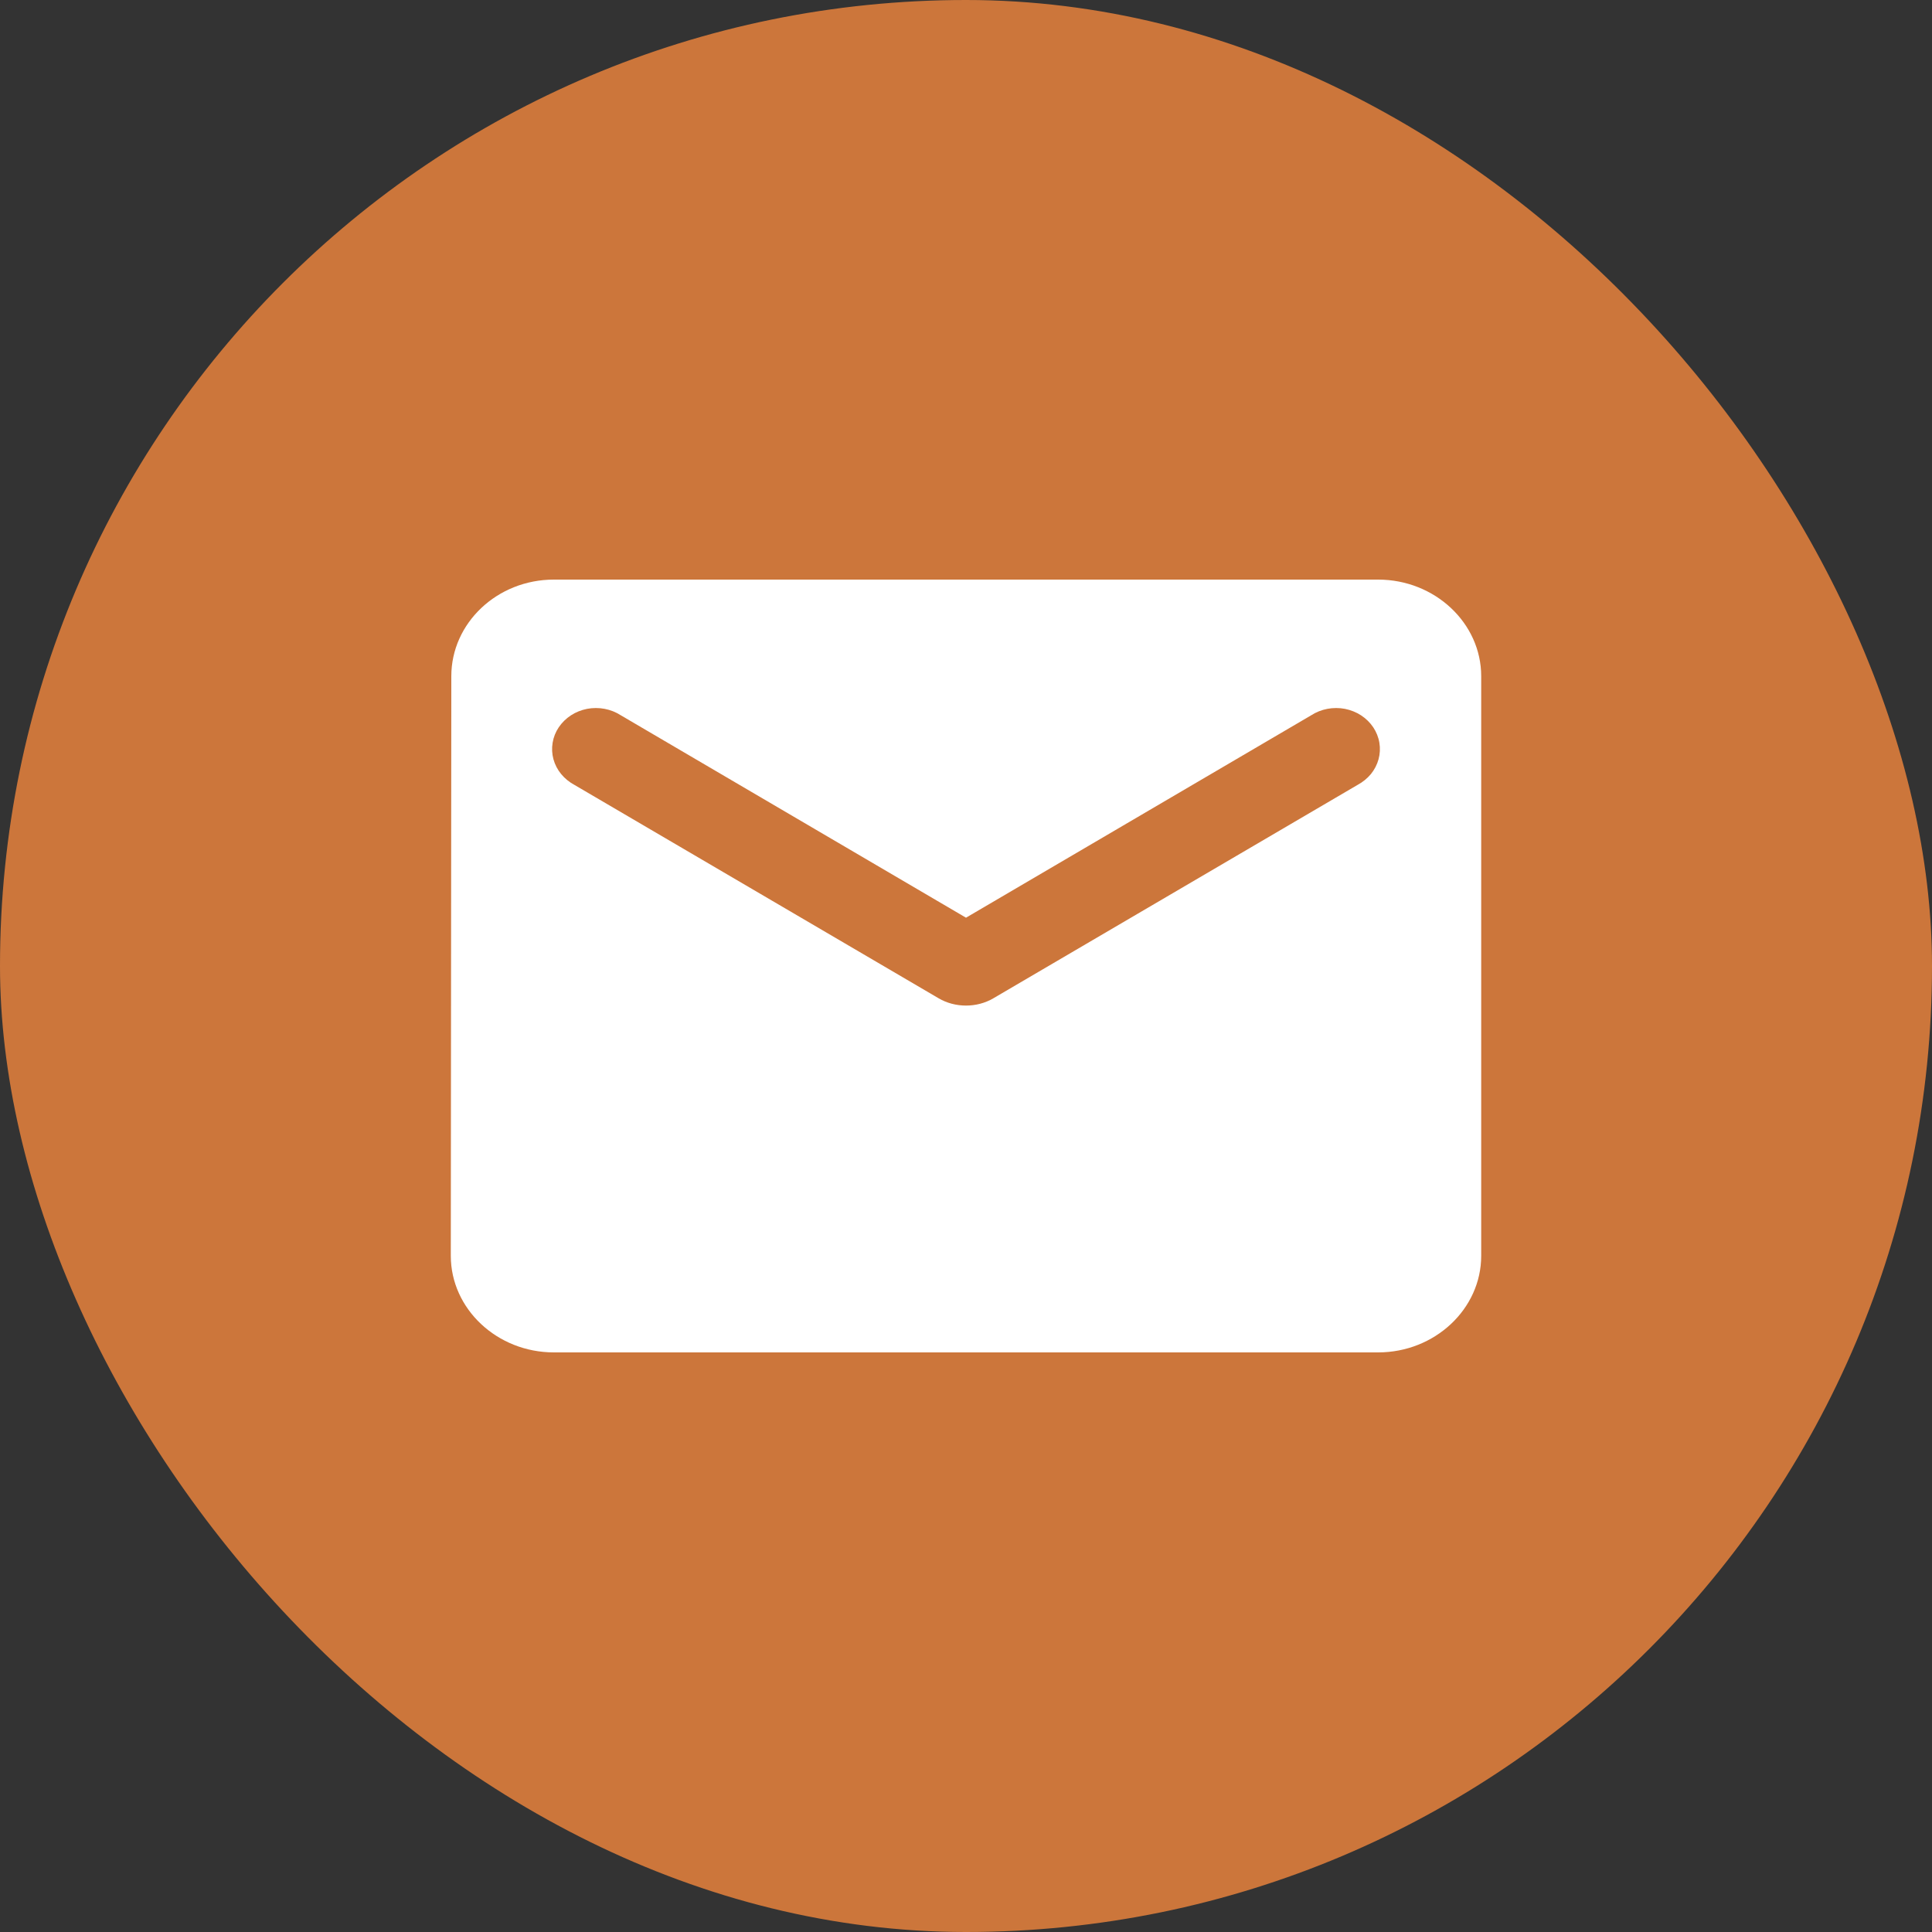
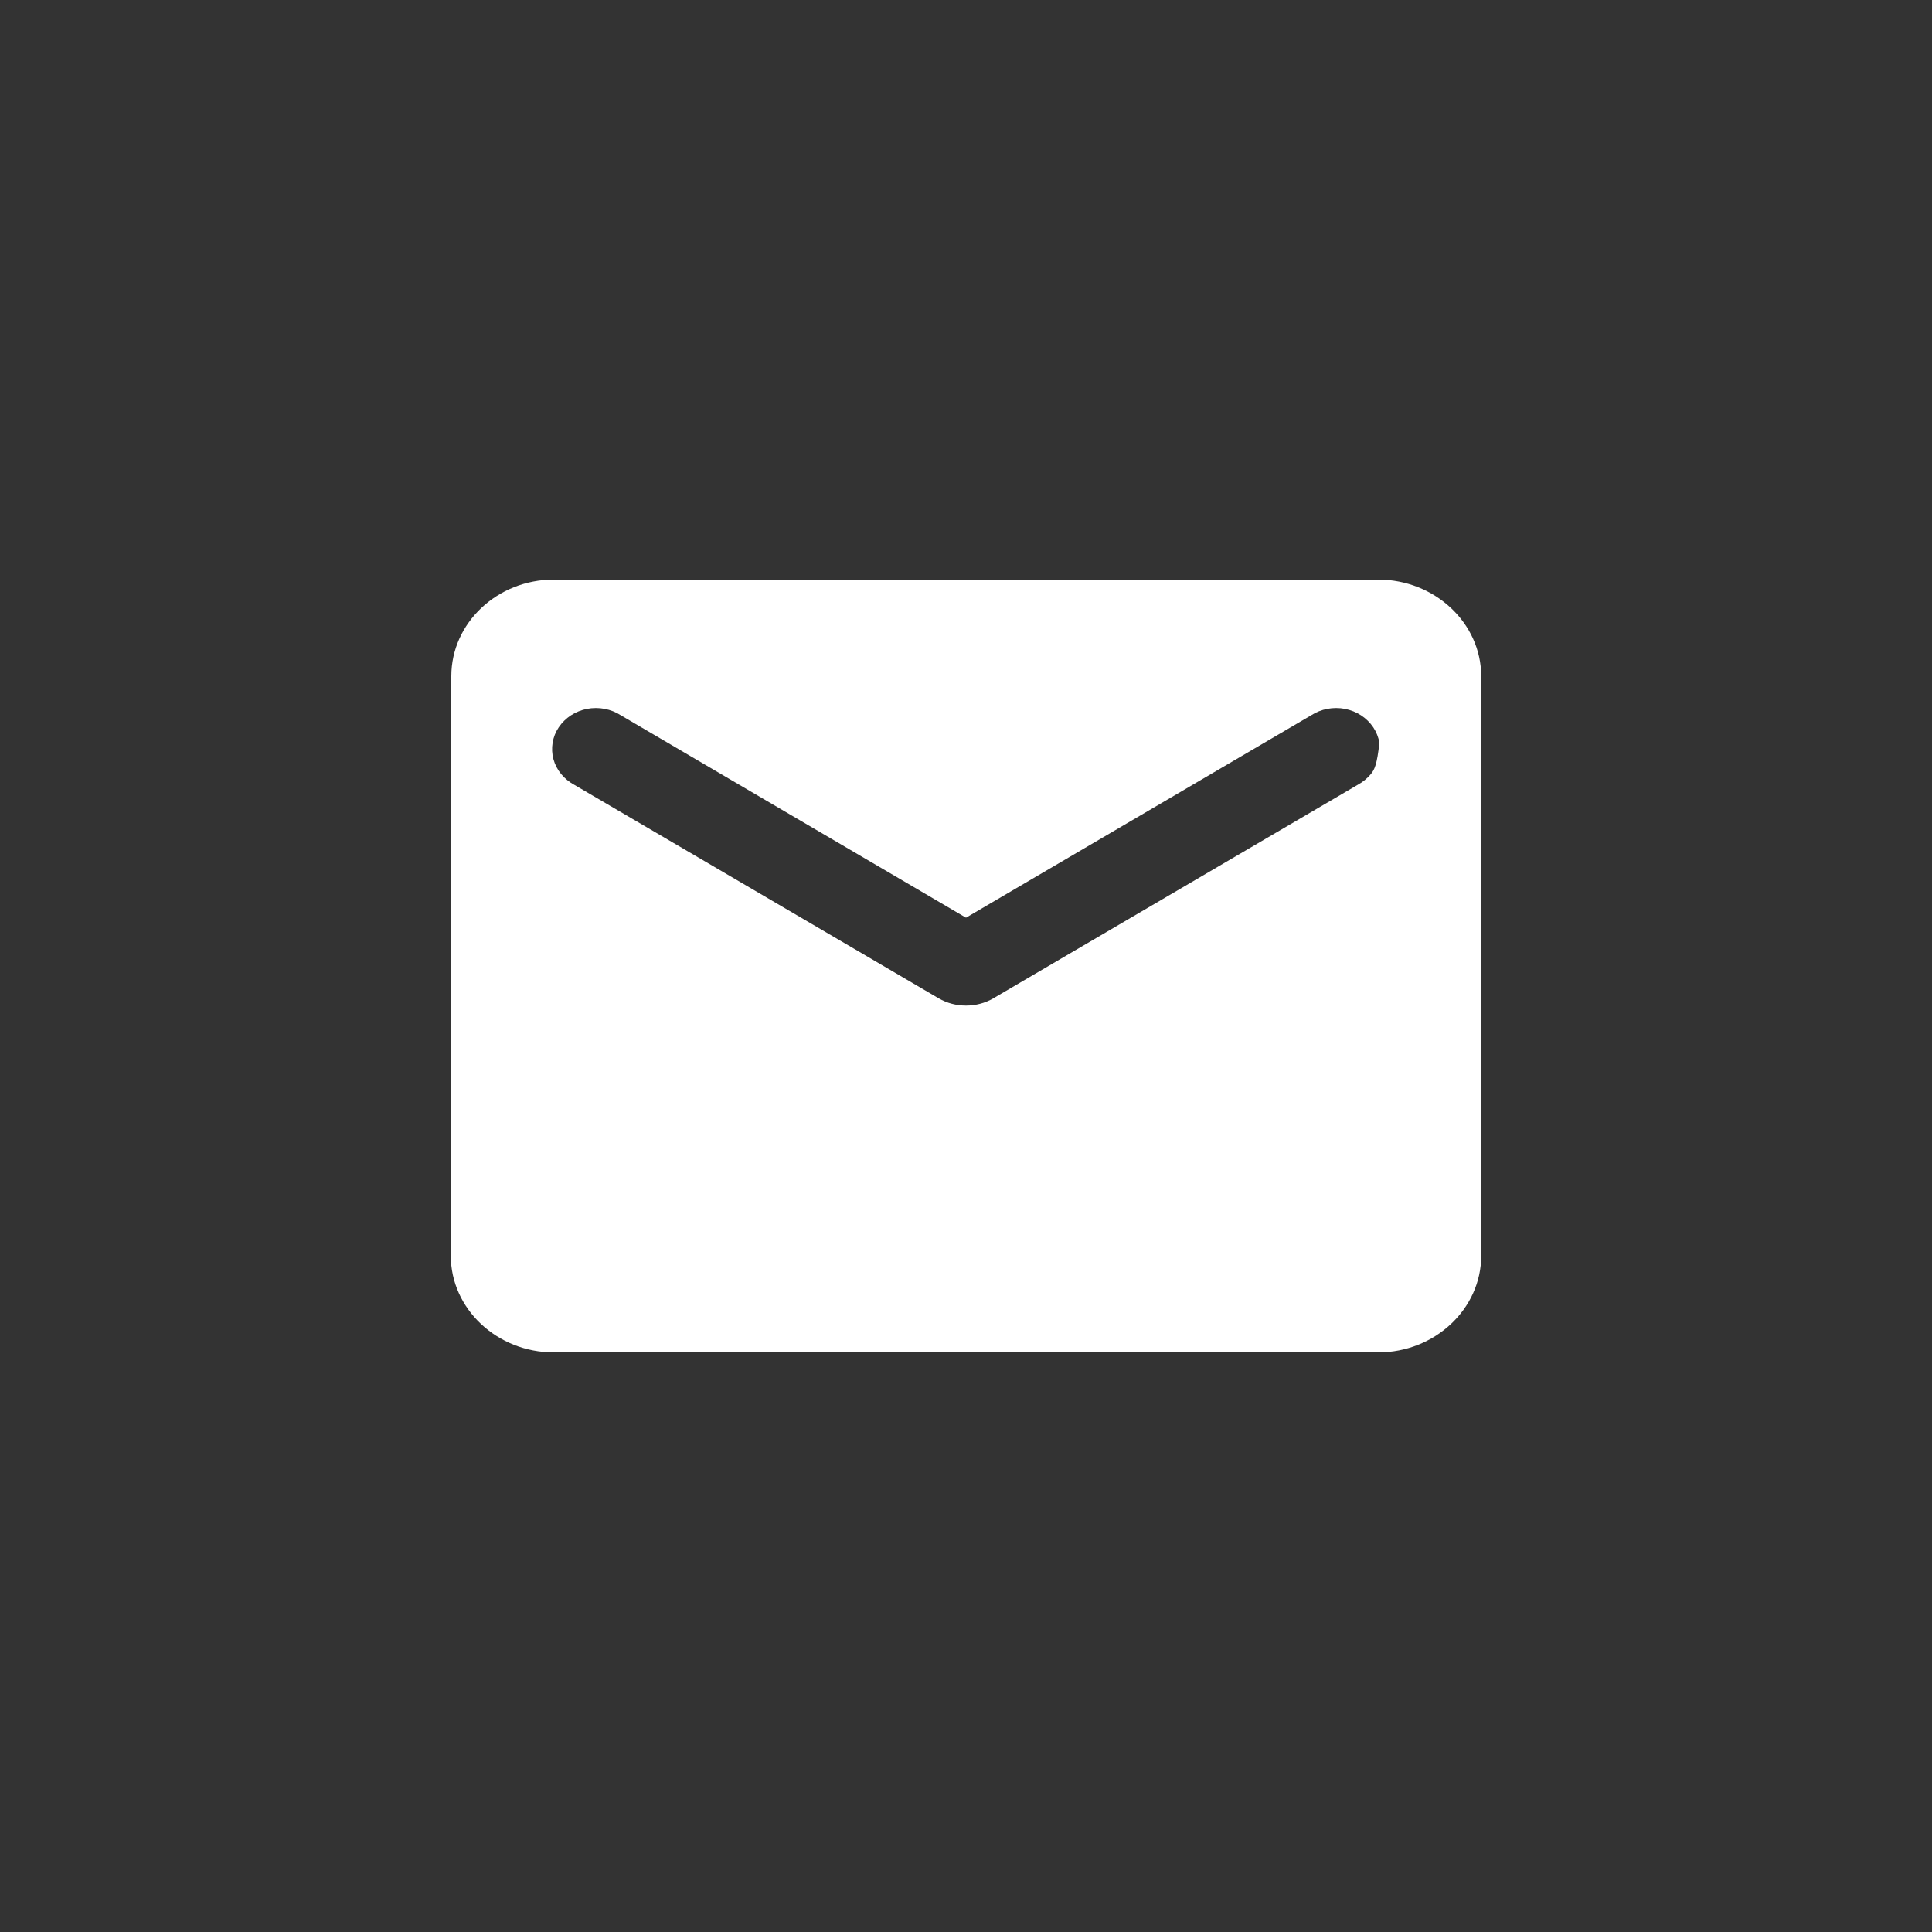
<svg xmlns="http://www.w3.org/2000/svg" width="30" height="30" viewBox="0 0 30 30" fill="none">
  <rect x="0" y="0" width="30" height="30" fill="#333333" stroke="none" />
-   <rect width="30" height="30" rx="15" fill="#CC763B" />
-   <path d="M21.4 9H8.6C7.72 9 7.008 9.675 7.008 10.5L7 19.5C7 20.325 7.72 21 8.6 21H21.4C22.28 21 23 20.325 23 19.5V10.5C23 9.675 22.28 9 21.4 9ZM21.08 12.188L15.424 15.502C15.168 15.652 14.832 15.652 14.576 15.502L8.92 12.188C8.84 12.145 8.77 12.088 8.714 12.02C8.657 11.951 8.617 11.873 8.594 11.79C8.571 11.706 8.567 11.619 8.581 11.534C8.595 11.448 8.627 11.367 8.676 11.294C8.725 11.221 8.789 11.158 8.865 11.108C8.94 11.059 9.025 11.025 9.116 11.007C9.206 10.99 9.299 10.99 9.389 11.007C9.479 11.024 9.564 11.058 9.64 11.107L15 14.25L20.36 11.107C20.436 11.058 20.521 11.024 20.611 11.007C20.701 10.99 20.794 10.99 20.884 11.007C20.974 11.025 21.06 11.059 21.135 11.108C21.211 11.158 21.275 11.221 21.324 11.294C21.372 11.367 21.405 11.448 21.419 11.534C21.433 11.619 21.429 11.706 21.406 11.79C21.383 11.873 21.343 11.951 21.287 12.02C21.23 12.088 21.16 12.145 21.08 12.188Z" fill="white" />
+   <path d="M21.4 9H8.6C7.72 9 7.008 9.675 7.008 10.5L7 19.5C7 20.325 7.72 21 8.6 21H21.4C22.28 21 23 20.325 23 19.5V10.5C23 9.675 22.28 9 21.4 9ZM21.08 12.188L15.424 15.502C15.168 15.652 14.832 15.652 14.576 15.502L8.92 12.188C8.84 12.145 8.77 12.088 8.714 12.02C8.657 11.951 8.617 11.873 8.594 11.79C8.571 11.706 8.567 11.619 8.581 11.534C8.595 11.448 8.627 11.367 8.676 11.294C8.725 11.221 8.789 11.158 8.865 11.108C8.94 11.059 9.025 11.025 9.116 11.007C9.206 10.99 9.299 10.99 9.389 11.007C9.479 11.024 9.564 11.058 9.64 11.107L15 14.25L20.36 11.107C20.436 11.058 20.521 11.024 20.611 11.007C20.701 10.99 20.794 10.99 20.884 11.007C20.974 11.025 21.06 11.059 21.135 11.108C21.211 11.158 21.275 11.221 21.324 11.294C21.372 11.367 21.405 11.448 21.419 11.534C21.383 11.873 21.343 11.951 21.287 12.02C21.23 12.088 21.16 12.145 21.08 12.188Z" fill="white" />
</svg>